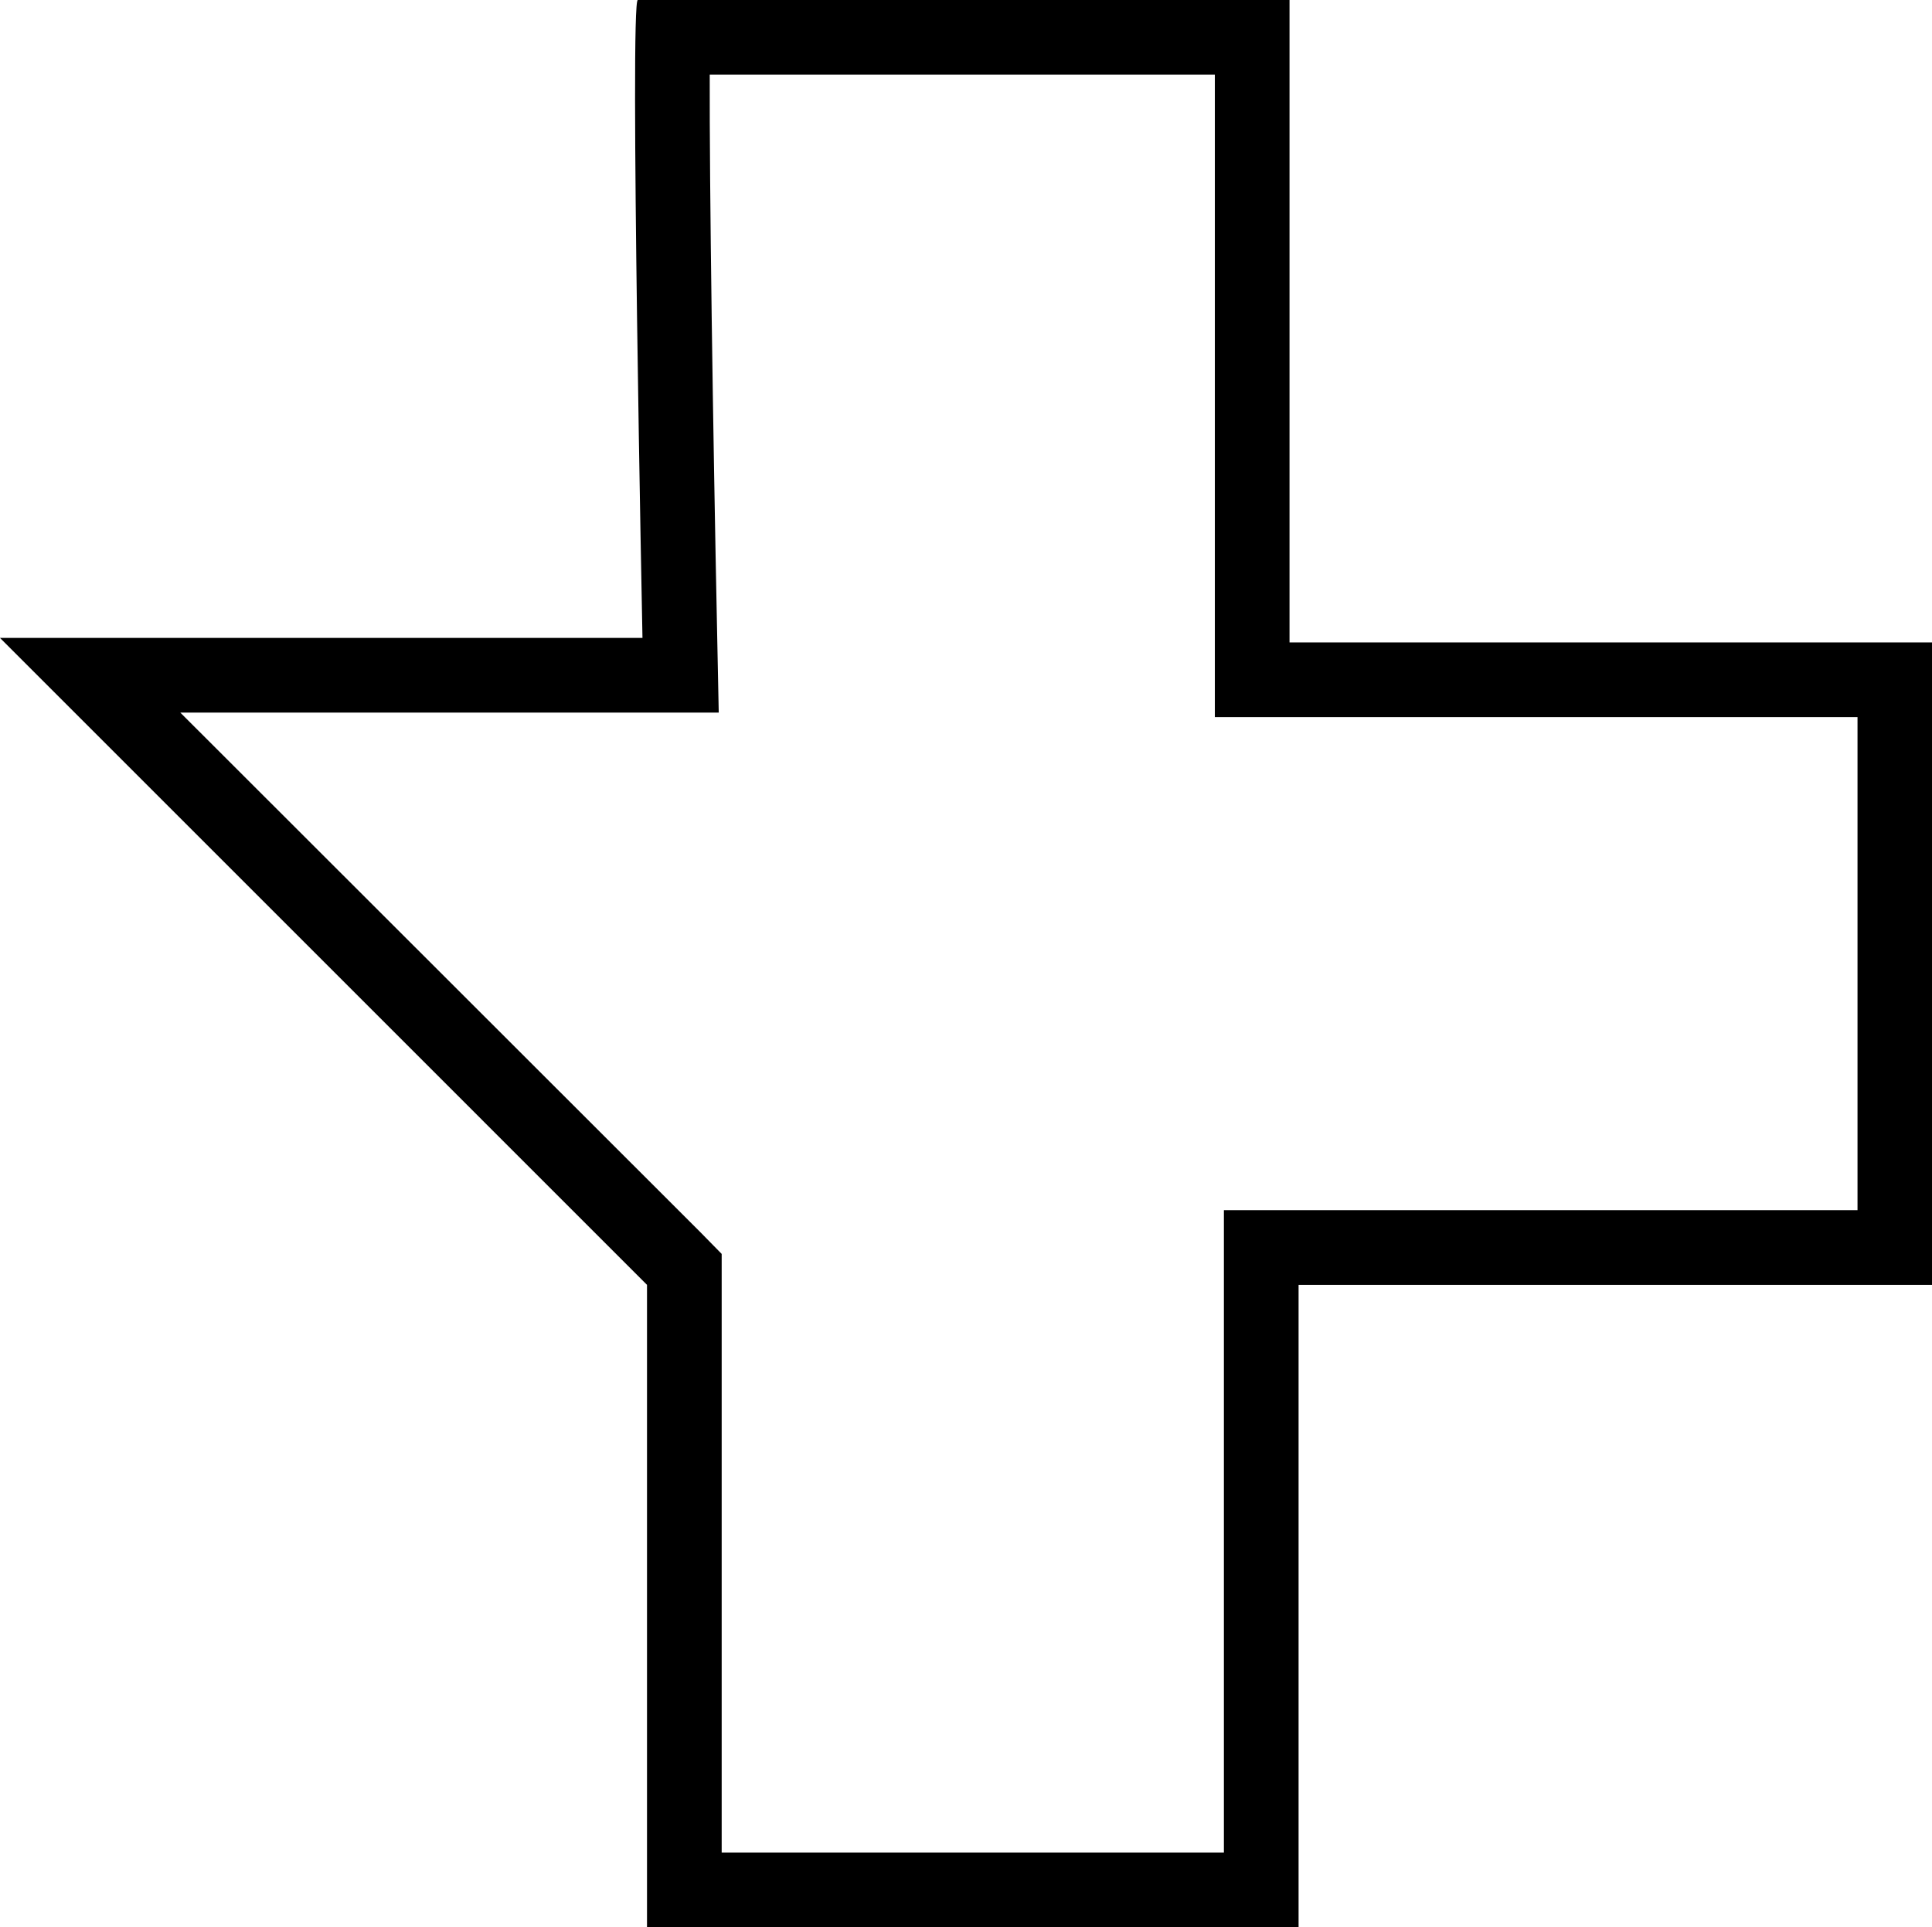
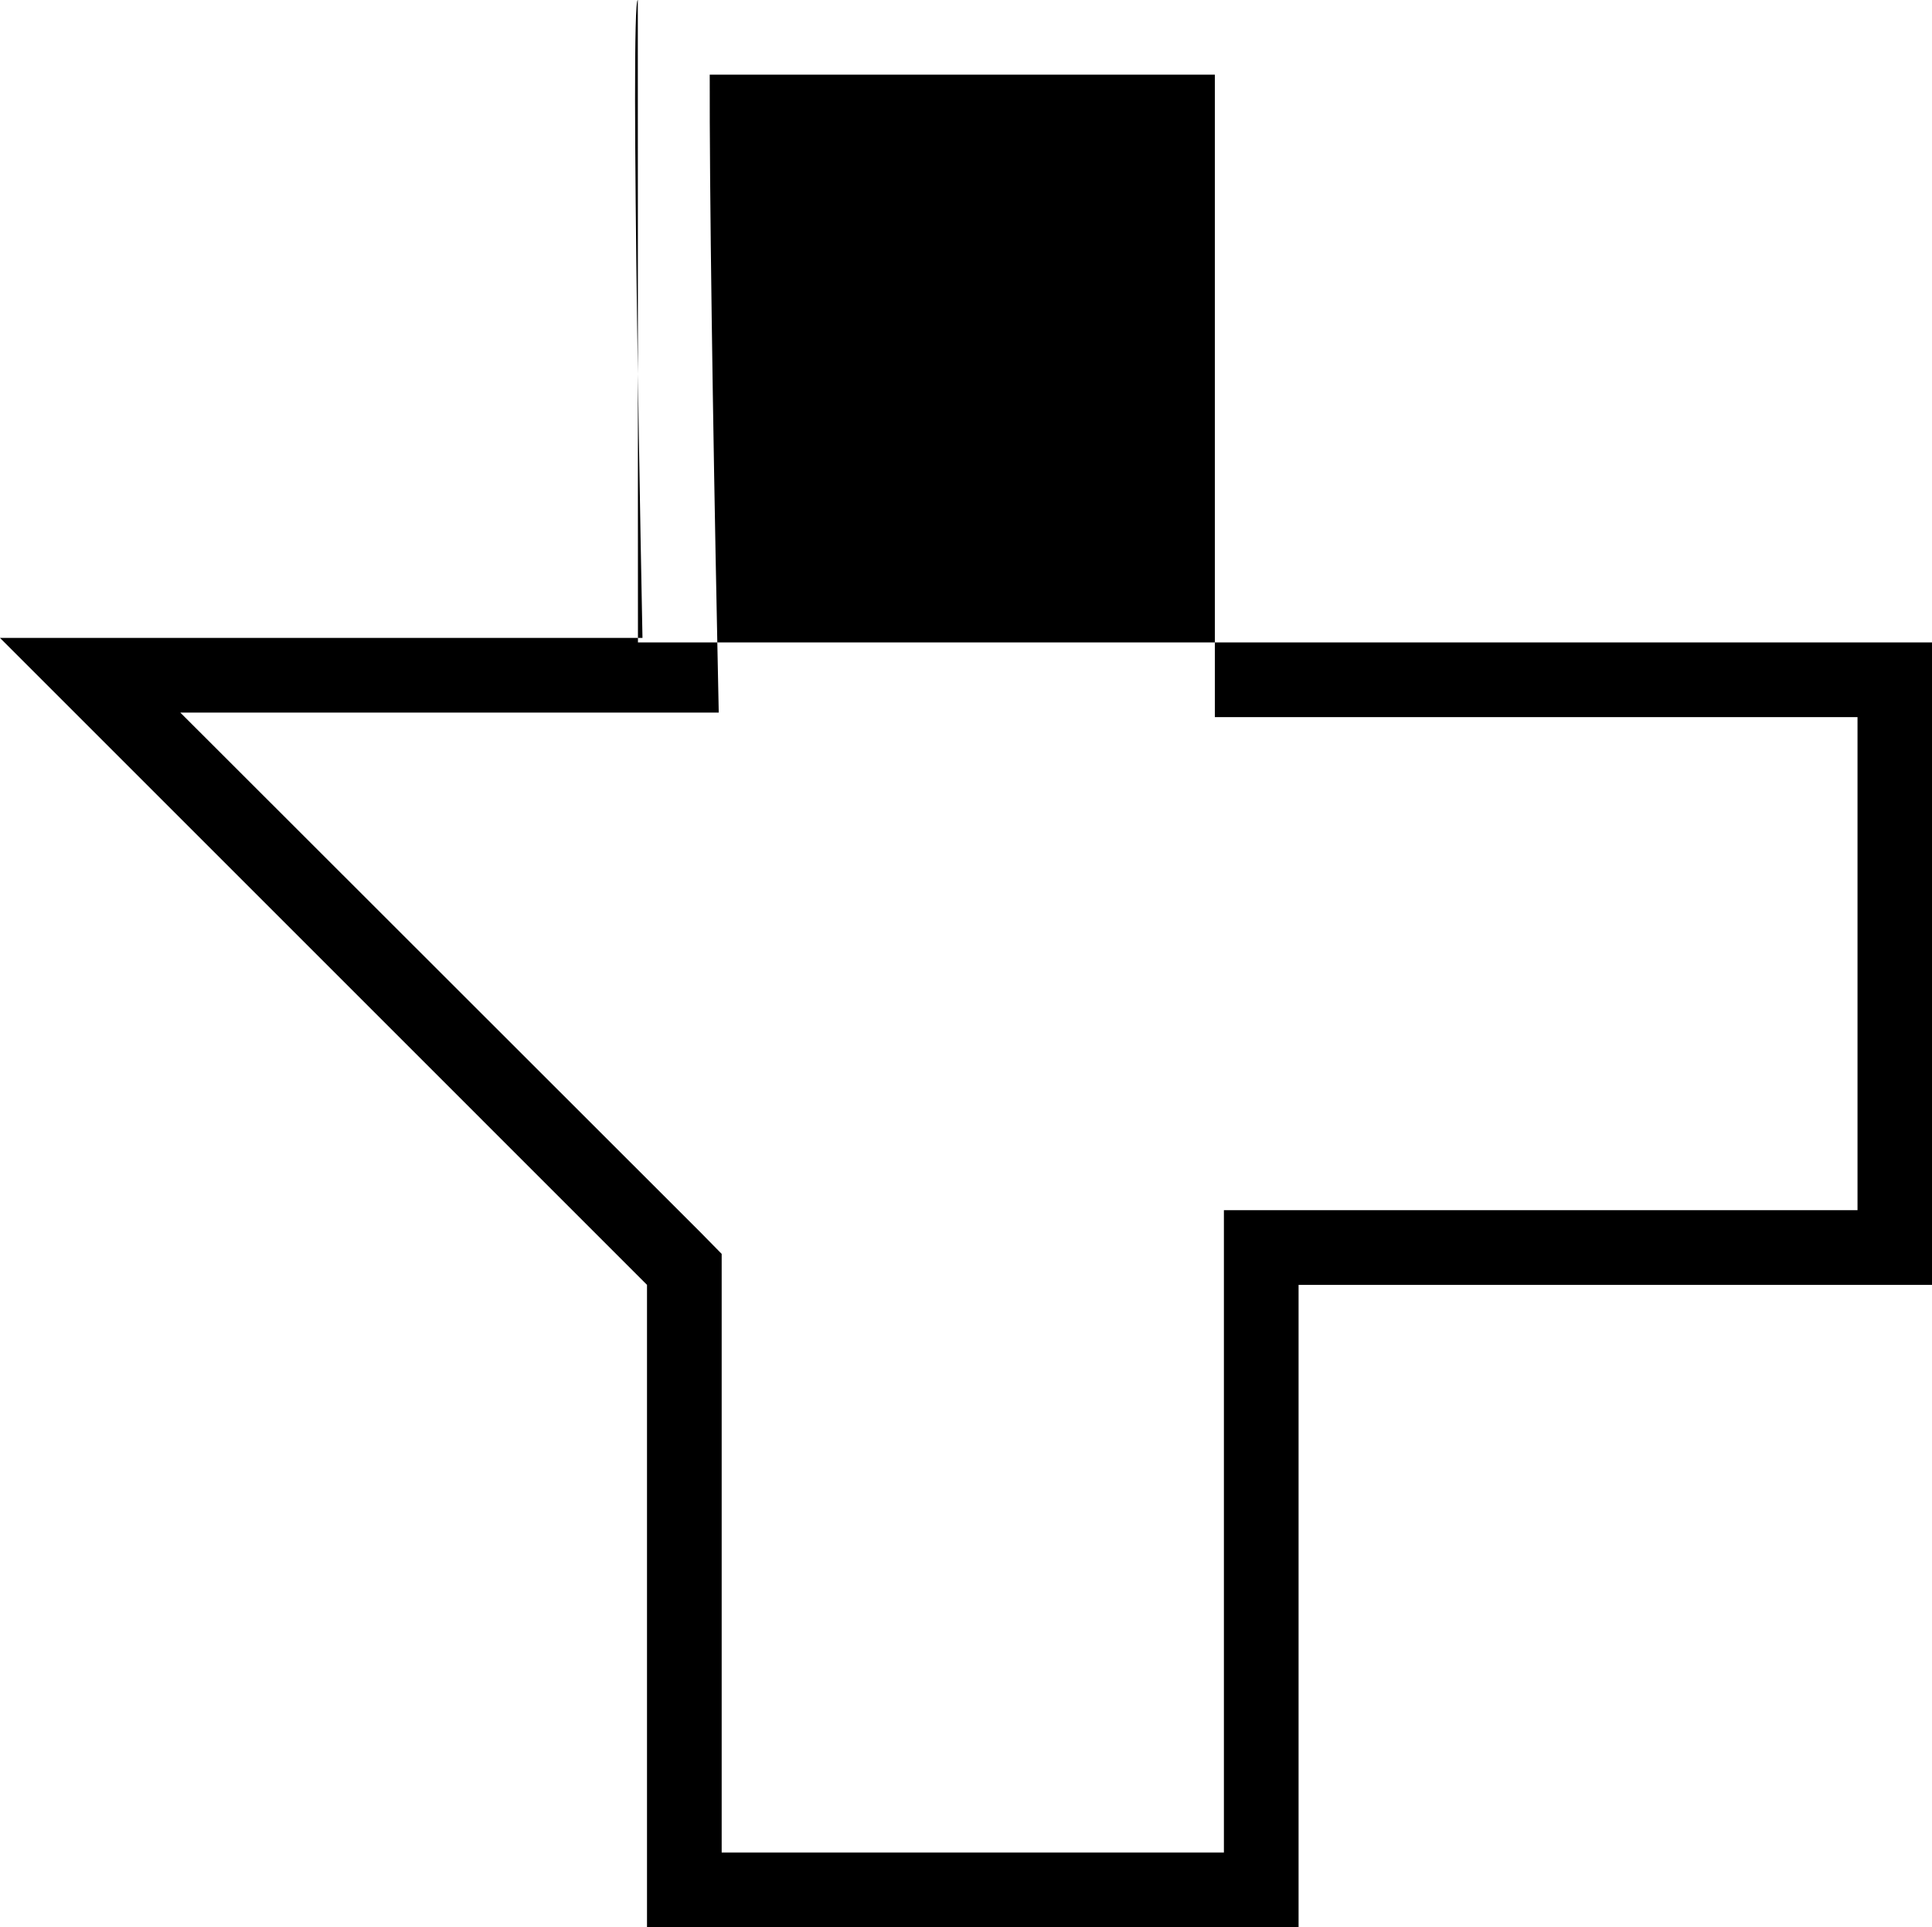
<svg xmlns="http://www.w3.org/2000/svg" viewBox="0 0 413.96 413.01">
  <g id="Layer_2" data-name="Layer 2">
    <g id="Layer_1-2" data-name="Layer 1">
-       <path d="M260.3,16V153.68H398V259.35H262.24V397H154.63V268.72L150,264,38.63,152.71H154l-.33-16.32C152.73,90.51,152,40,152.07,16H260.3M136.66,0c-1.76,0,1,136.71,1,136.71H0L138.63,275.35V413H278.24V275.35H414V137.68H276.3V0H136.69l0,0Z" />
+       <path d="M260.3,16V153.68H398V259.35H262.24V397H154.63V268.72L150,264,38.63,152.71H154l-.33-16.32C152.73,90.51,152,40,152.07,16H260.3M136.66,0c-1.76,0,1,136.71,1,136.71H0L138.63,275.35V413H278.24V275.35H414V137.68H276.3H136.69l0,0Z" />
    </g>
  </g>
</svg>